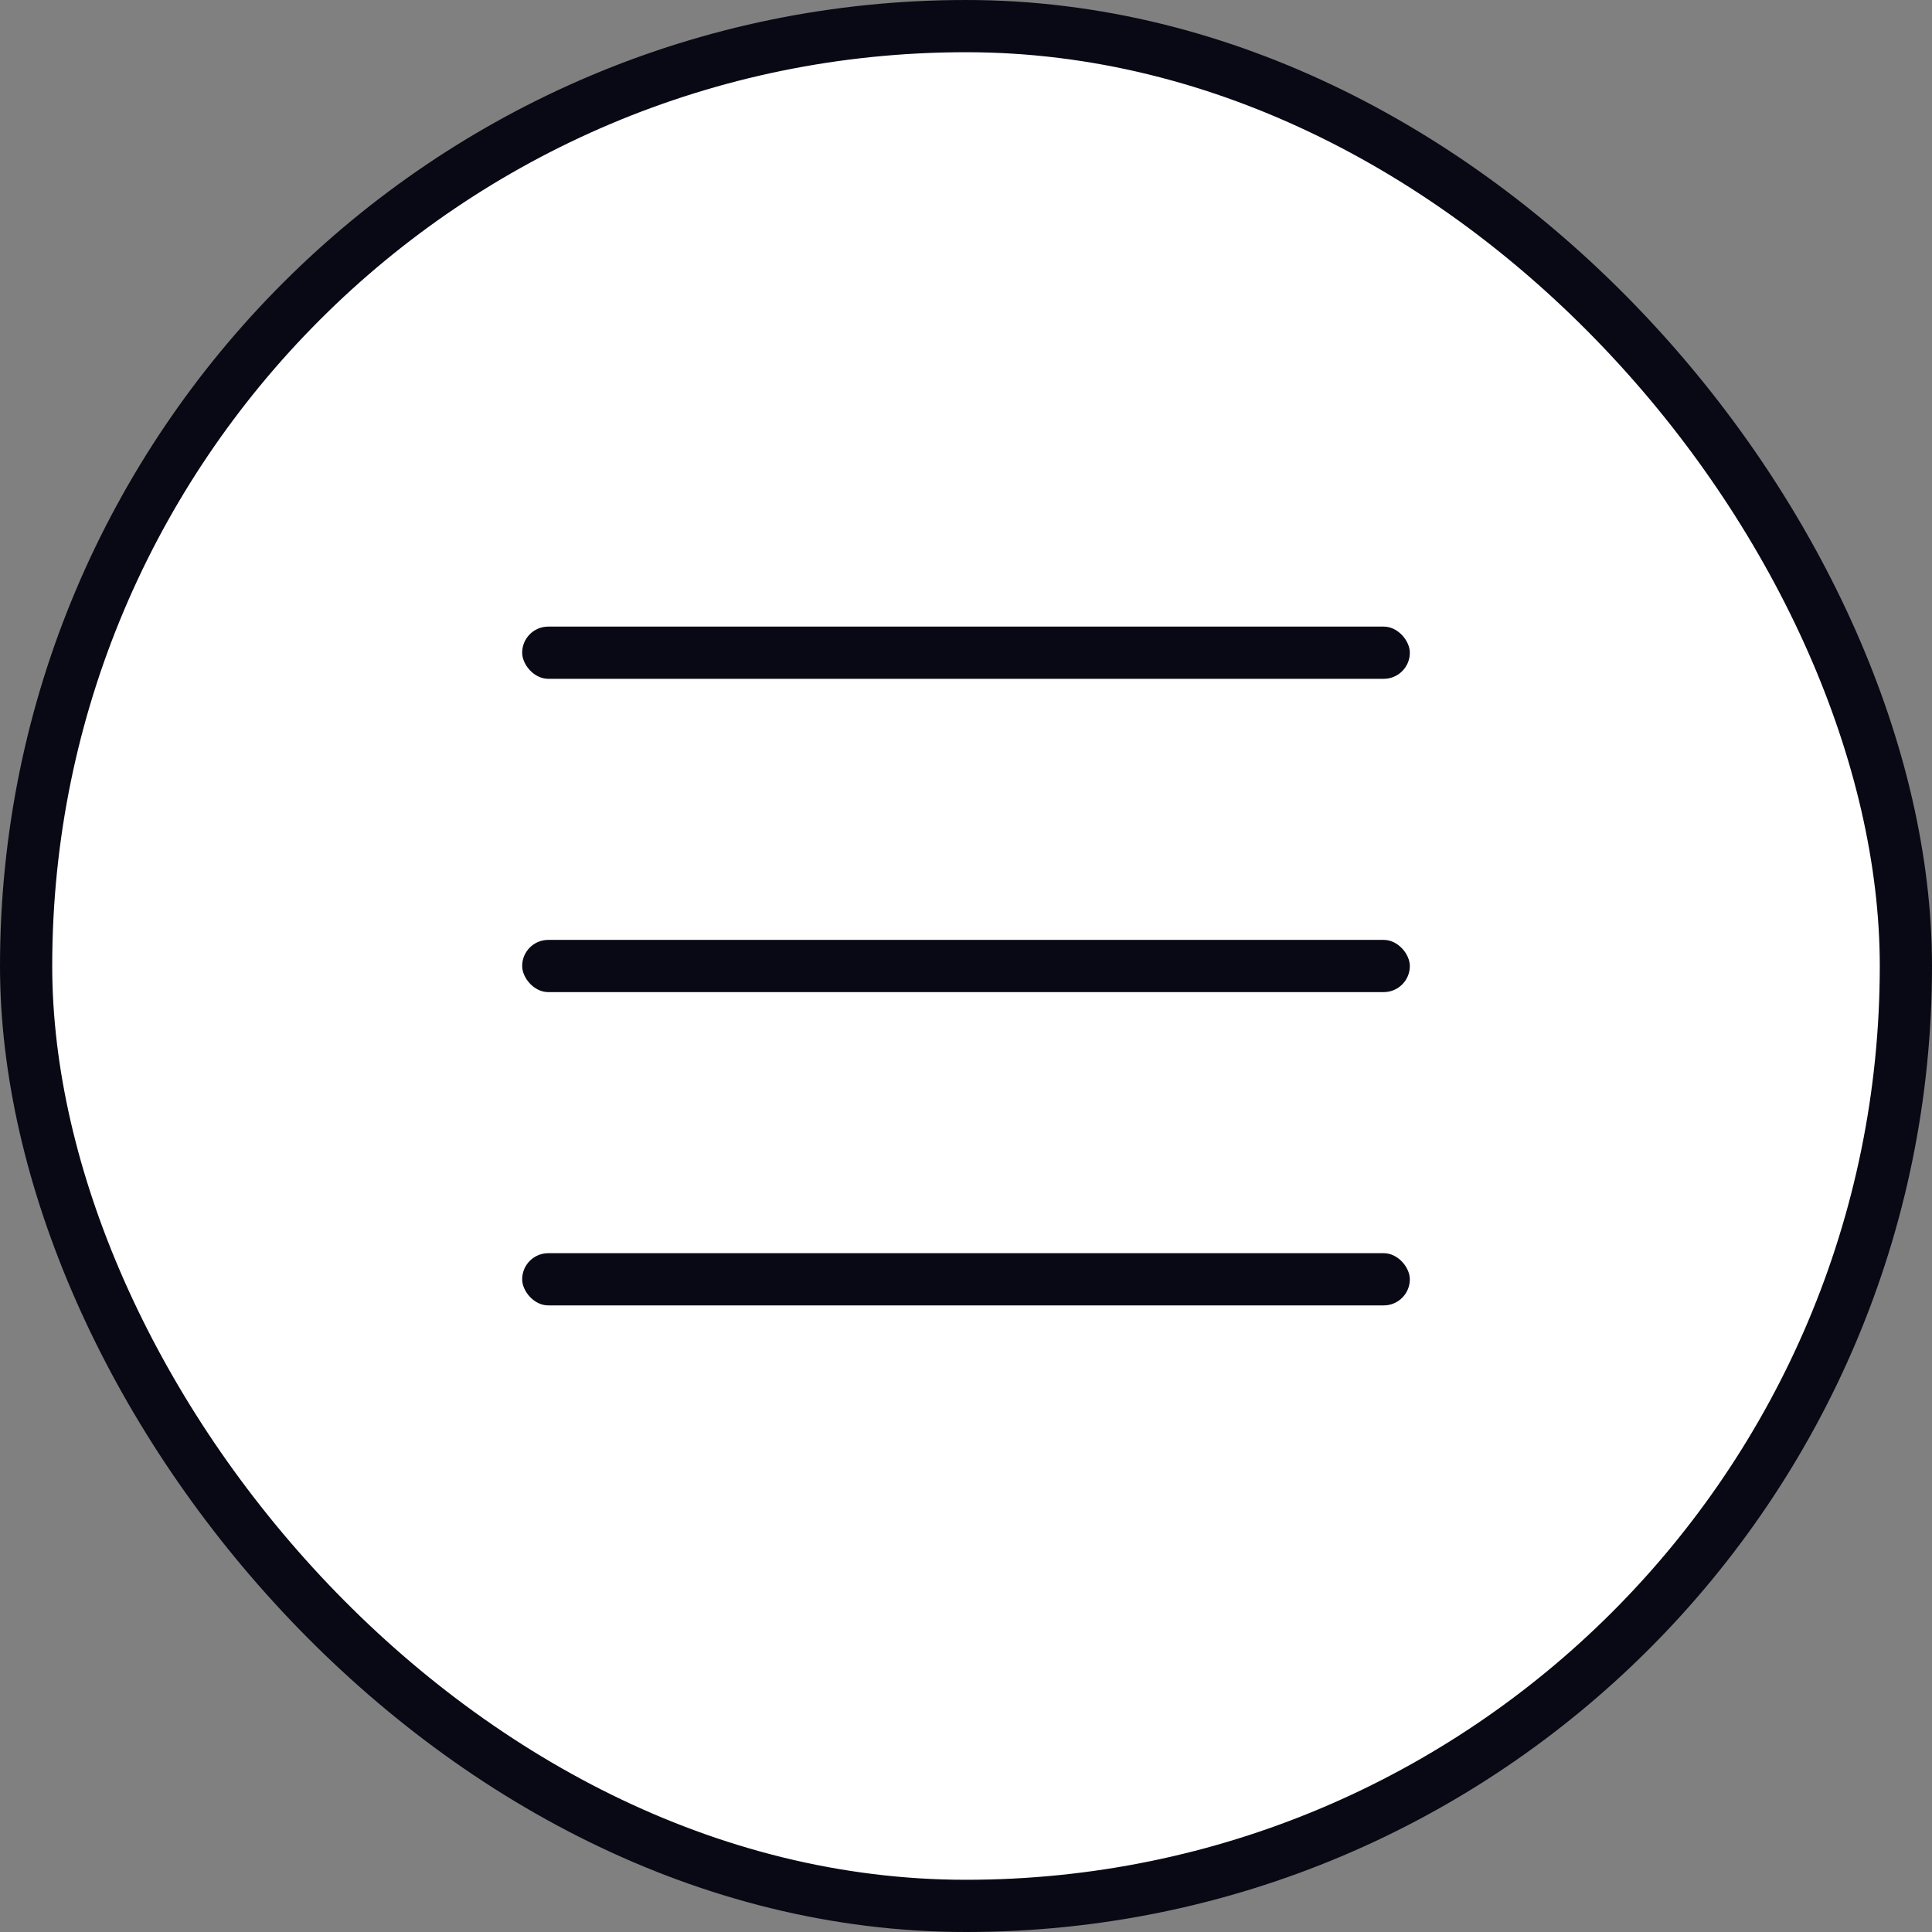
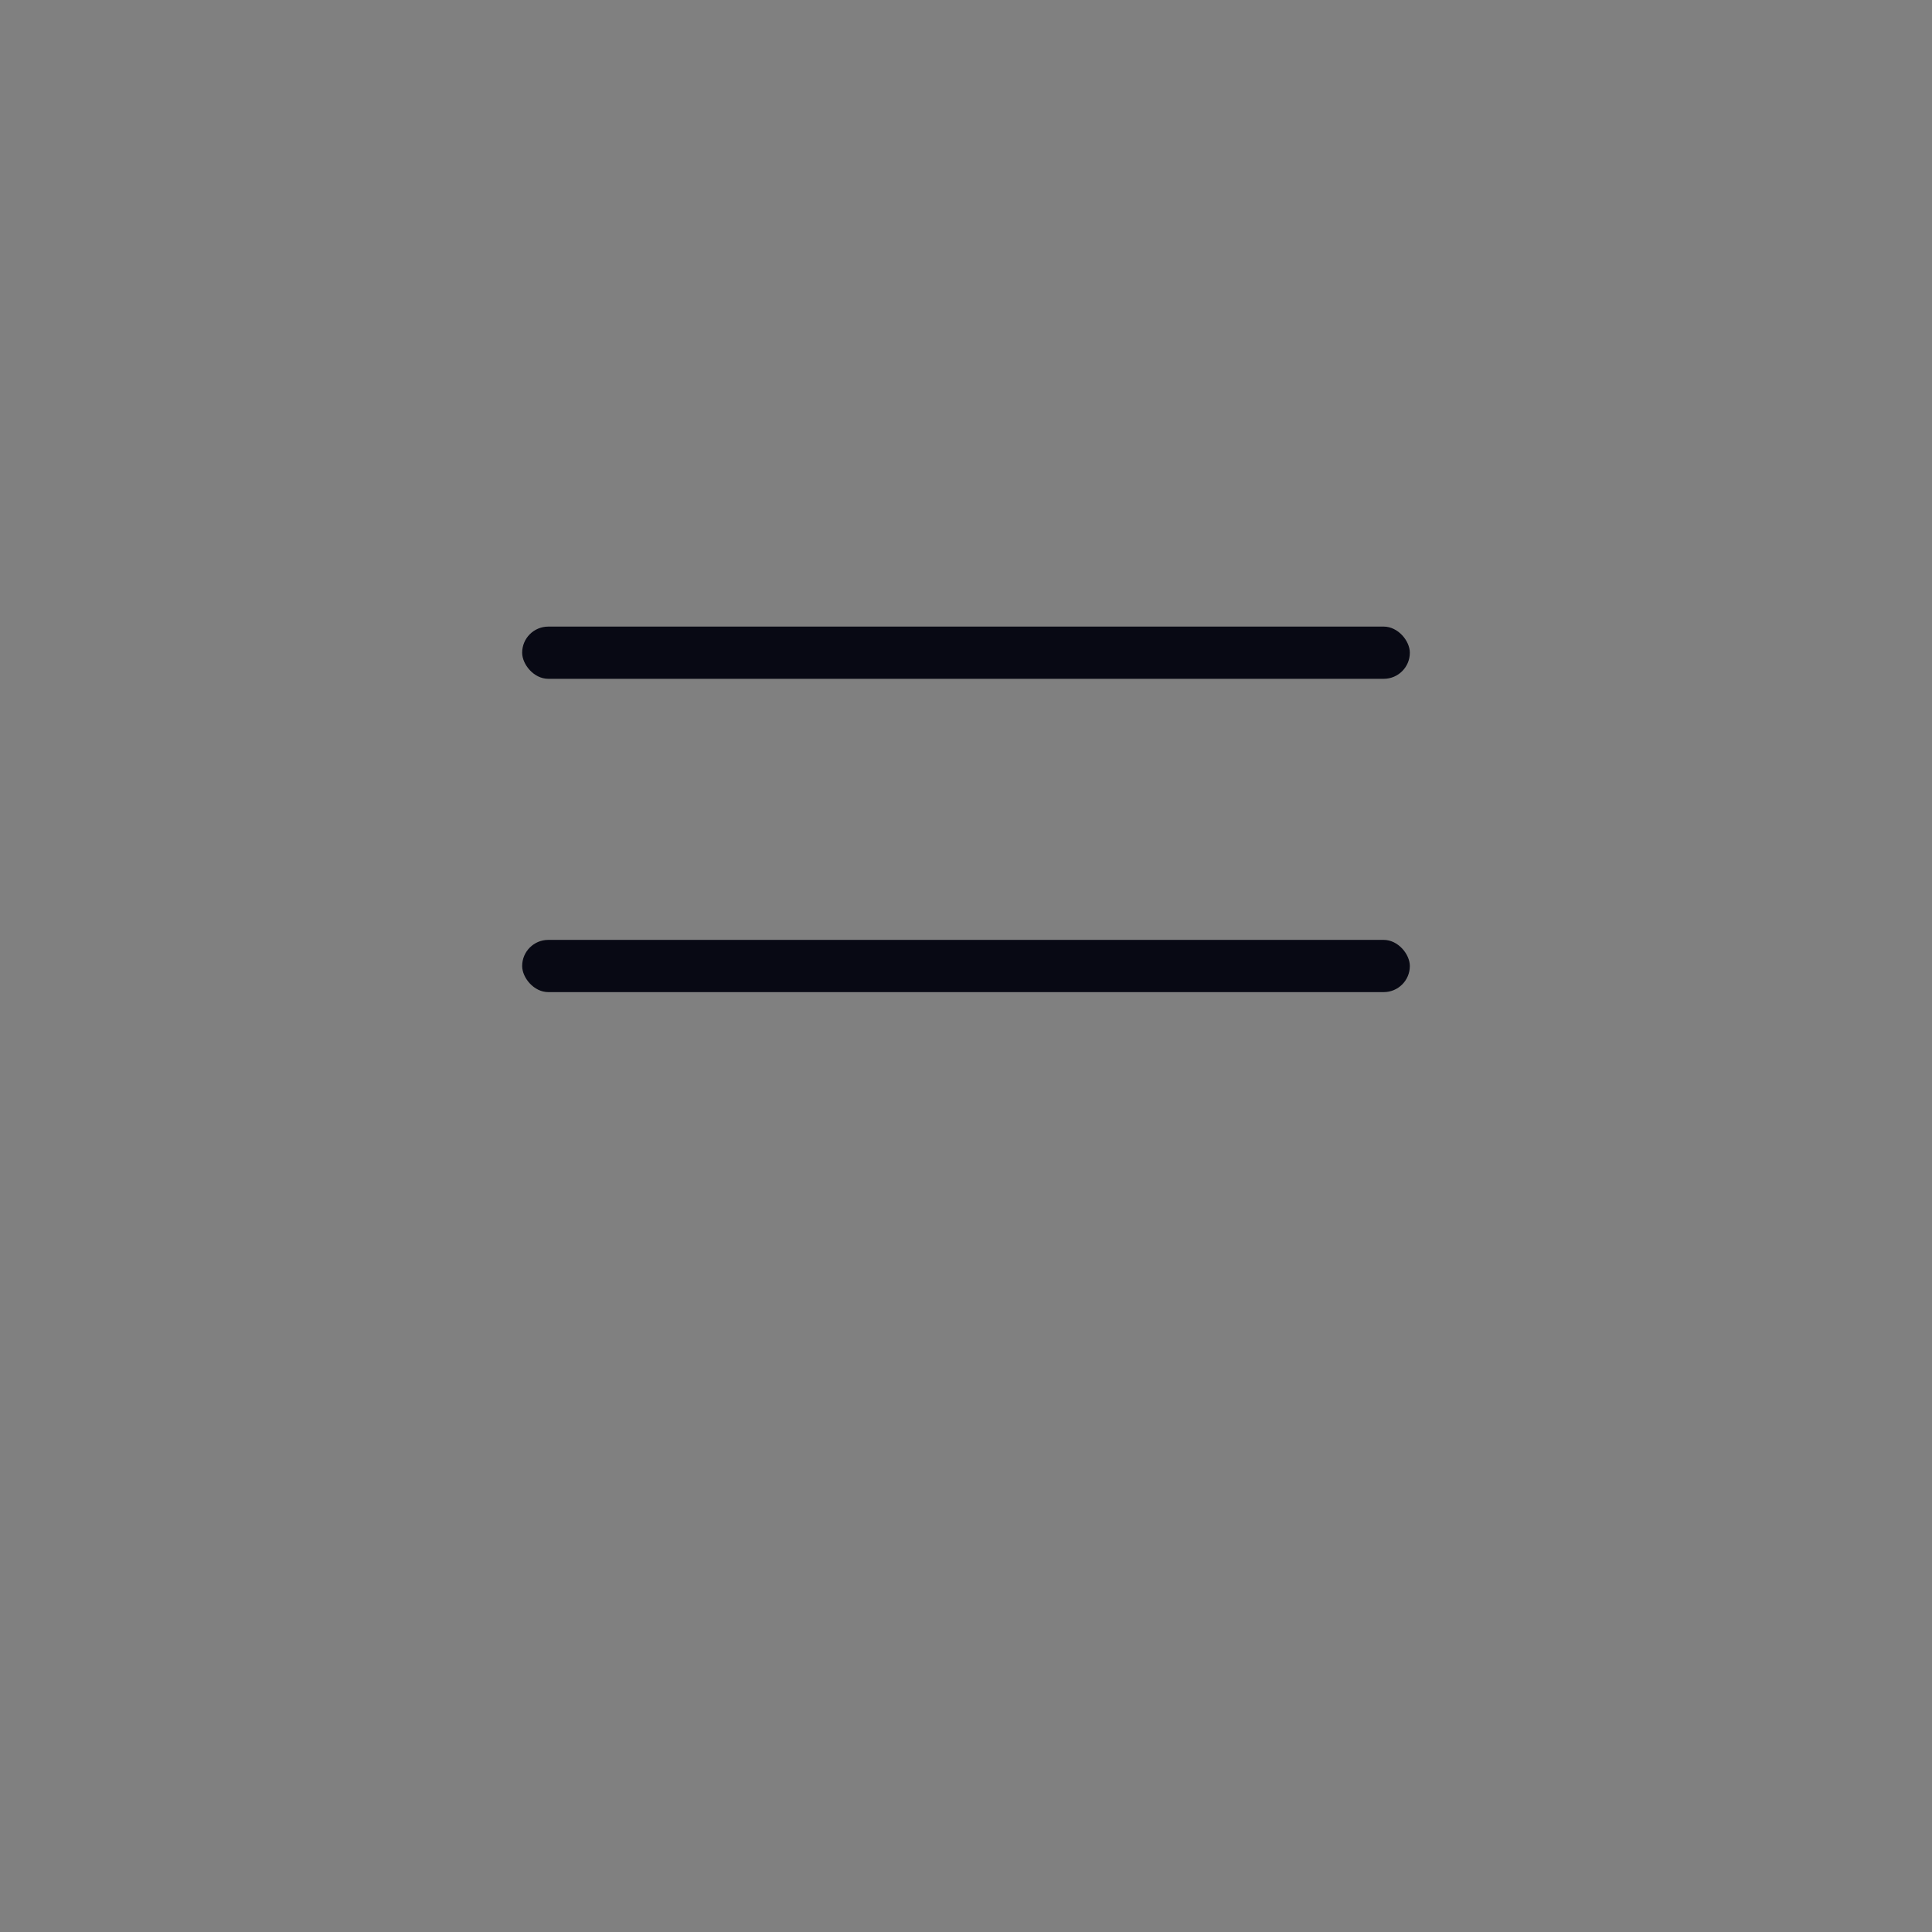
<svg xmlns="http://www.w3.org/2000/svg" width="37" height="37" viewBox="0 0 37 37" fill="none">
  <rect x="0" y="0" width="37" height="37" fill="#808080" stroke="none" />
-   <rect x="0.5" y="0.5" width="36" height="36" rx="18" fill="white" stroke="#080914" />
  <rect x="10" y="12" width="17" height="1" rx="0.5" fill="#080914" />
  <rect x="10" y="18" width="17" height="1" rx="0.5" fill="#080914" />
-   <rect x="10" y="24" width="17" height="1" rx="0.5" fill="#080914" />
</svg>